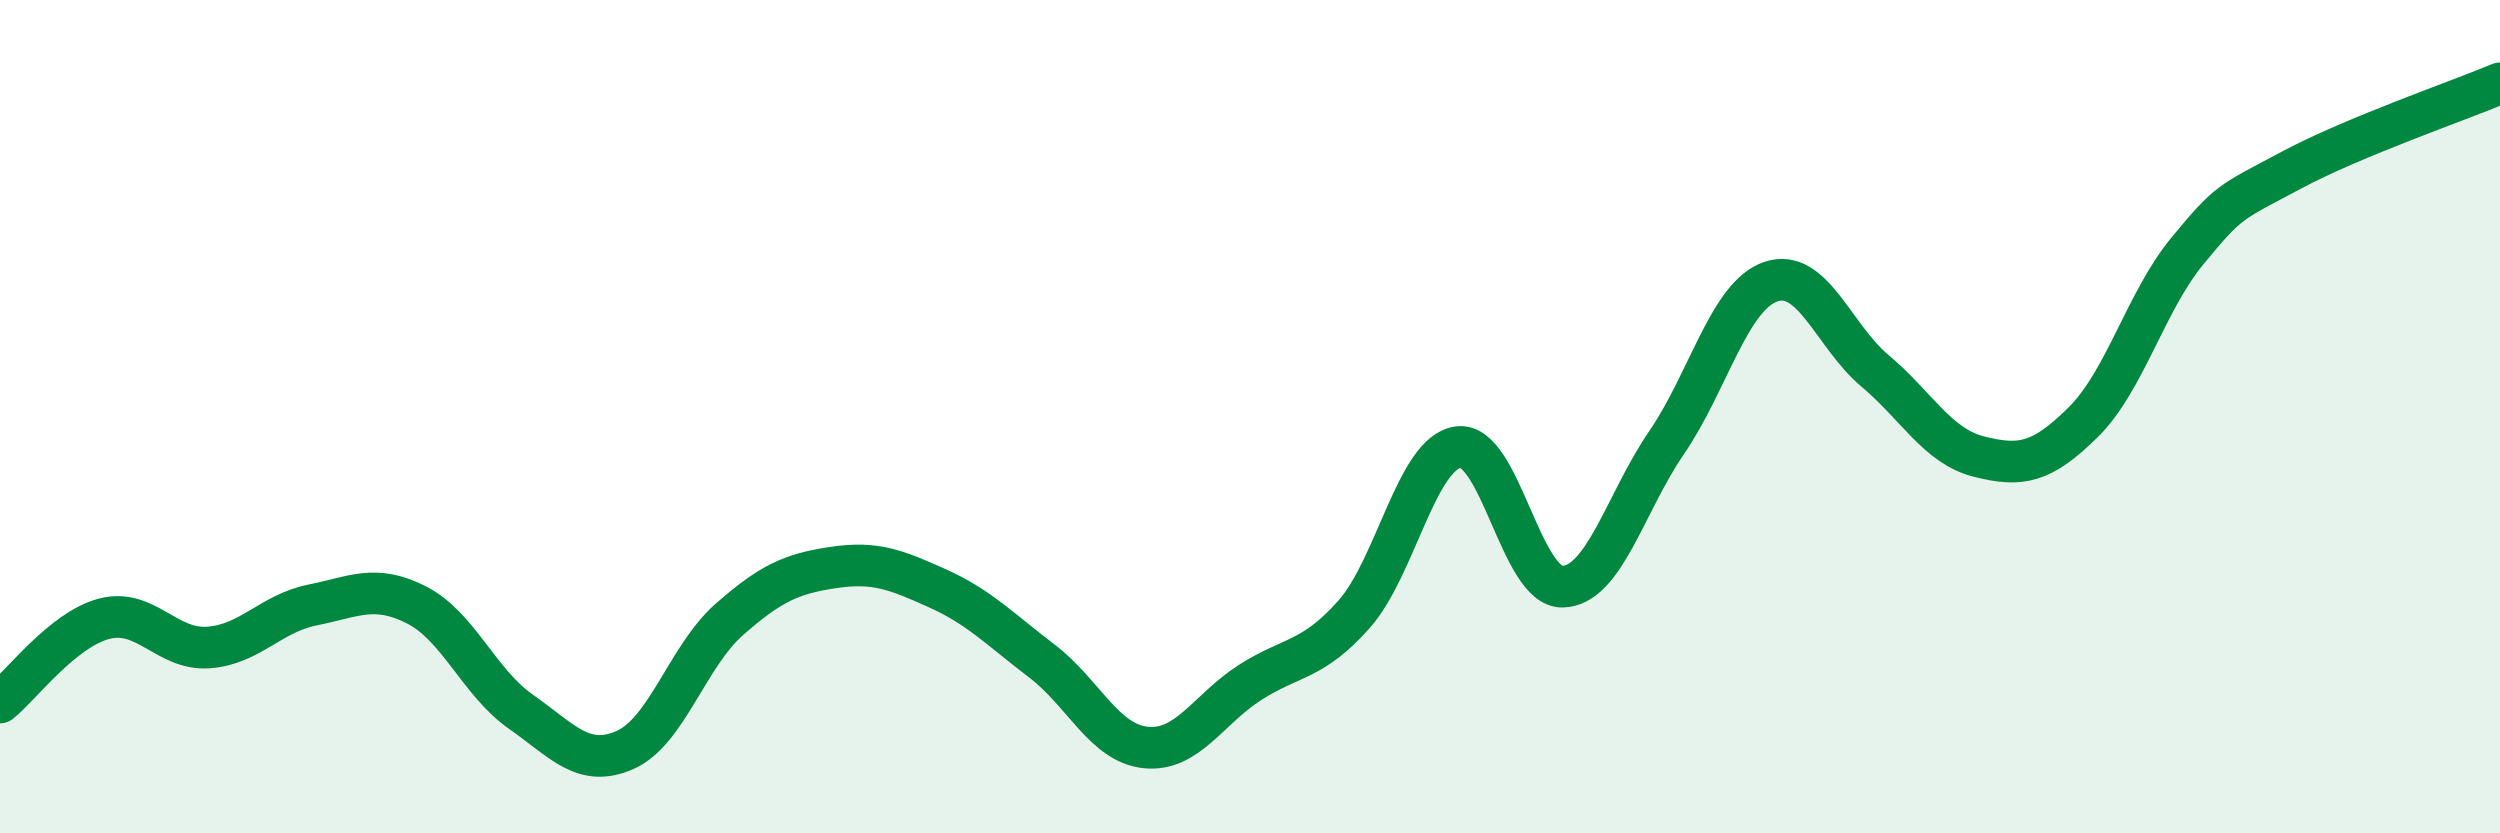
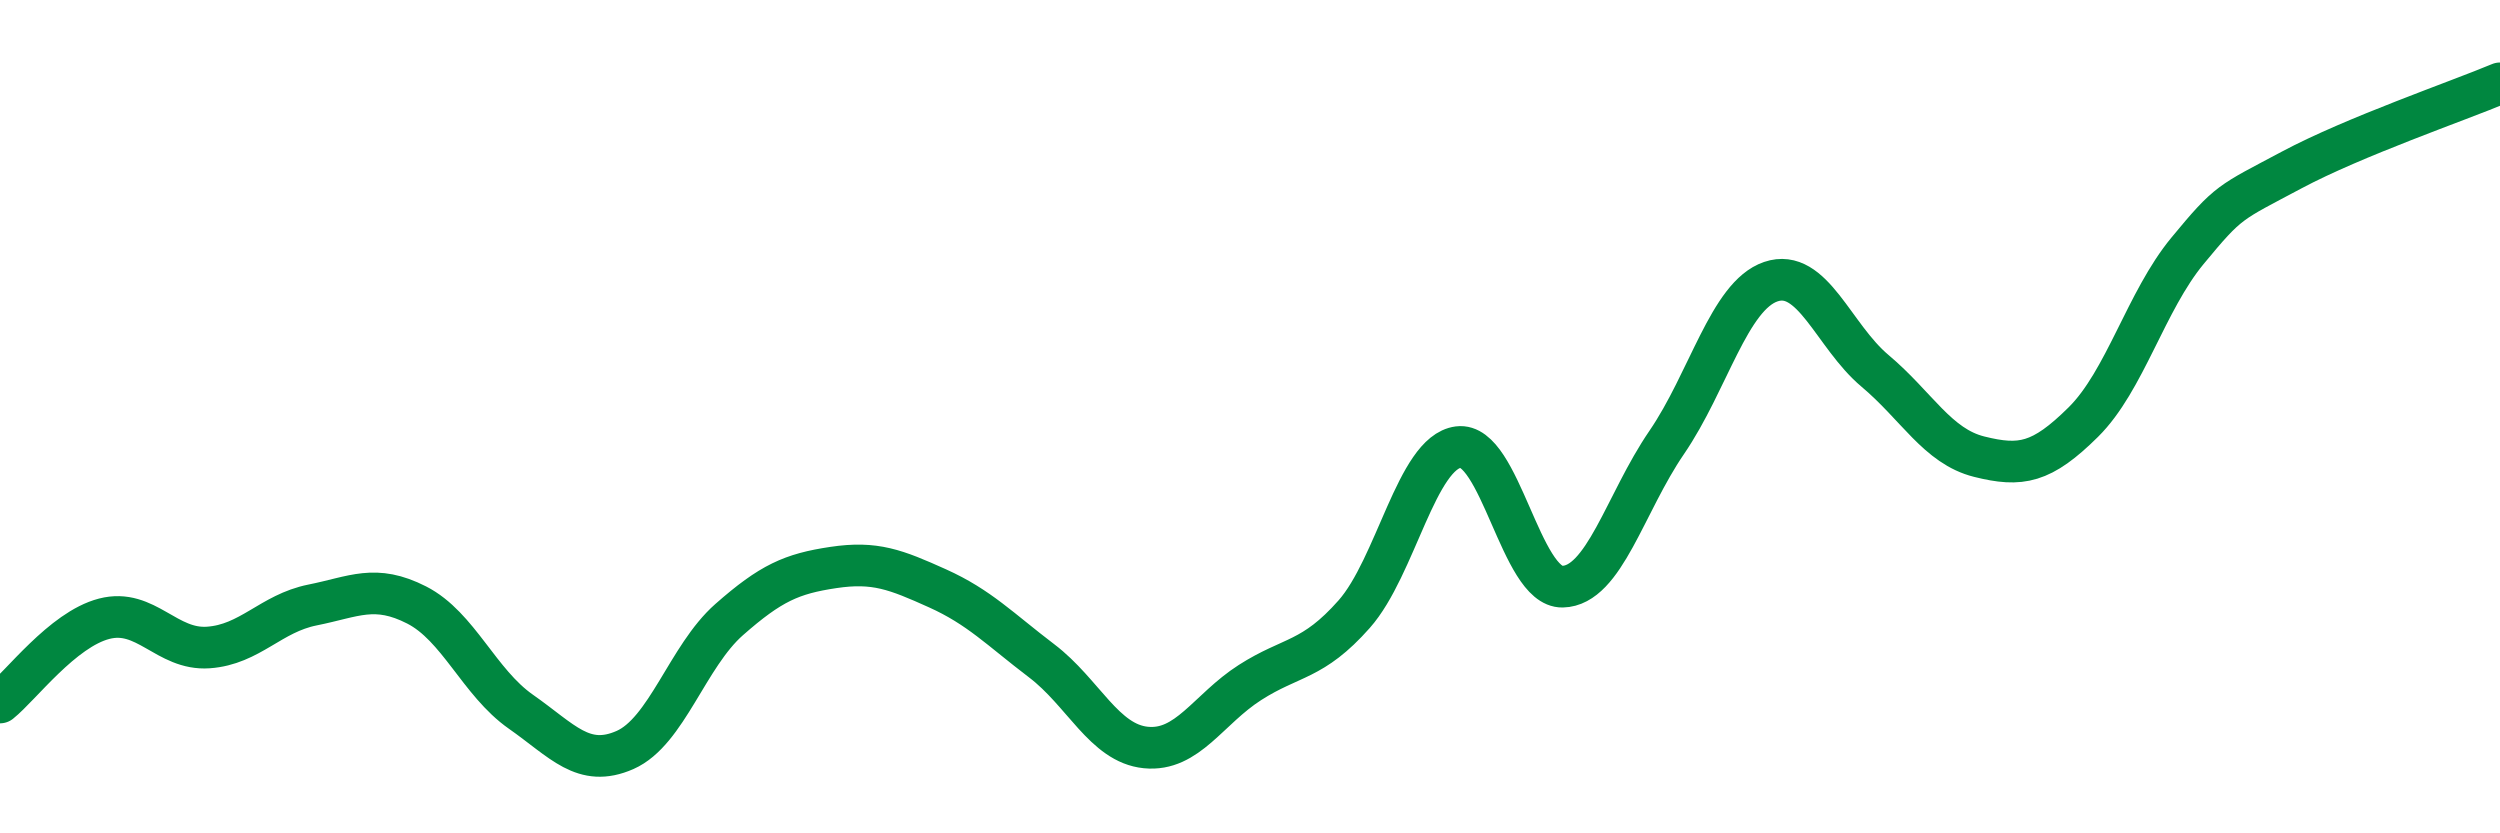
<svg xmlns="http://www.w3.org/2000/svg" width="60" height="20" viewBox="0 0 60 20">
-   <path d="M 0,16.86 C 0.5,16.46 1.5,15.11 2.5,14.85 C 3.5,14.59 4,15.61 5,15.54 C 6,15.47 6.5,14.72 7.5,14.52 C 8.5,14.32 9,14.01 10,14.52 C 11,15.03 11.5,16.38 12.5,17.08 C 13.5,17.78 14,18.44 15,18 C 16,17.56 16.5,15.75 17.5,14.87 C 18.5,13.99 19,13.77 20,13.62 C 21,13.47 21.5,13.67 22.5,14.12 C 23.5,14.57 24,15.1 25,15.86 C 26,16.62 26.5,17.84 27.5,17.94 C 28.5,18.04 29,17.02 30,16.38 C 31,15.74 31.5,15.87 32.5,14.74 C 33.5,13.61 34,10.86 35,10.73 C 36,10.6 36.5,14.1 37.5,14.08 C 38.5,14.06 39,12.08 40,10.62 C 41,9.16 41.5,7.1 42.5,6.76 C 43.5,6.42 44,8.06 45,8.9 C 46,9.74 46.5,10.71 47.5,10.96 C 48.5,11.21 49,11.12 50,10.13 C 51,9.14 51.5,7.23 52.5,6.02 C 53.5,4.81 53.5,4.88 55,4.08 C 56.5,3.28 59,2.42 60,2L60 20L0 20Z" fill="#008740" opacity="0.1" stroke-linecap="round" stroke-linejoin="round" />
  <path d="M 0,16.86 C 0.5,16.46 1.5,15.11 2.5,14.85 C 3.5,14.59 4,15.61 5,15.54 C 6,15.47 6.5,14.72 7.5,14.52 C 8.5,14.32 9,14.01 10,14.52 C 11,15.03 11.5,16.38 12.5,17.08 C 13.5,17.78 14,18.44 15,18 C 16,17.56 16.5,15.75 17.5,14.87 C 18.5,13.99 19,13.77 20,13.62 C 21,13.47 21.5,13.67 22.5,14.12 C 23.5,14.57 24,15.1 25,15.86 C 26,16.62 26.5,17.84 27.5,17.94 C 28.5,18.04 29,17.02 30,16.38 C 31,15.74 31.5,15.87 32.5,14.74 C 33.5,13.61 34,10.86 35,10.73 C 36,10.6 36.5,14.1 37.5,14.08 C 38.5,14.06 39,12.08 40,10.62 C 41,9.16 41.5,7.1 42.5,6.76 C 43.5,6.42 44,8.06 45,8.9 C 46,9.74 46.5,10.71 47.5,10.96 C 48.5,11.21 49,11.12 50,10.13 C 51,9.14 51.5,7.23 52.5,6.02 C 53.5,4.81 53.5,4.88 55,4.08 C 56.5,3.28 59,2.42 60,2" stroke="#008740" stroke-width="1" fill="none" stroke-linecap="round" stroke-linejoin="round" />
</svg>